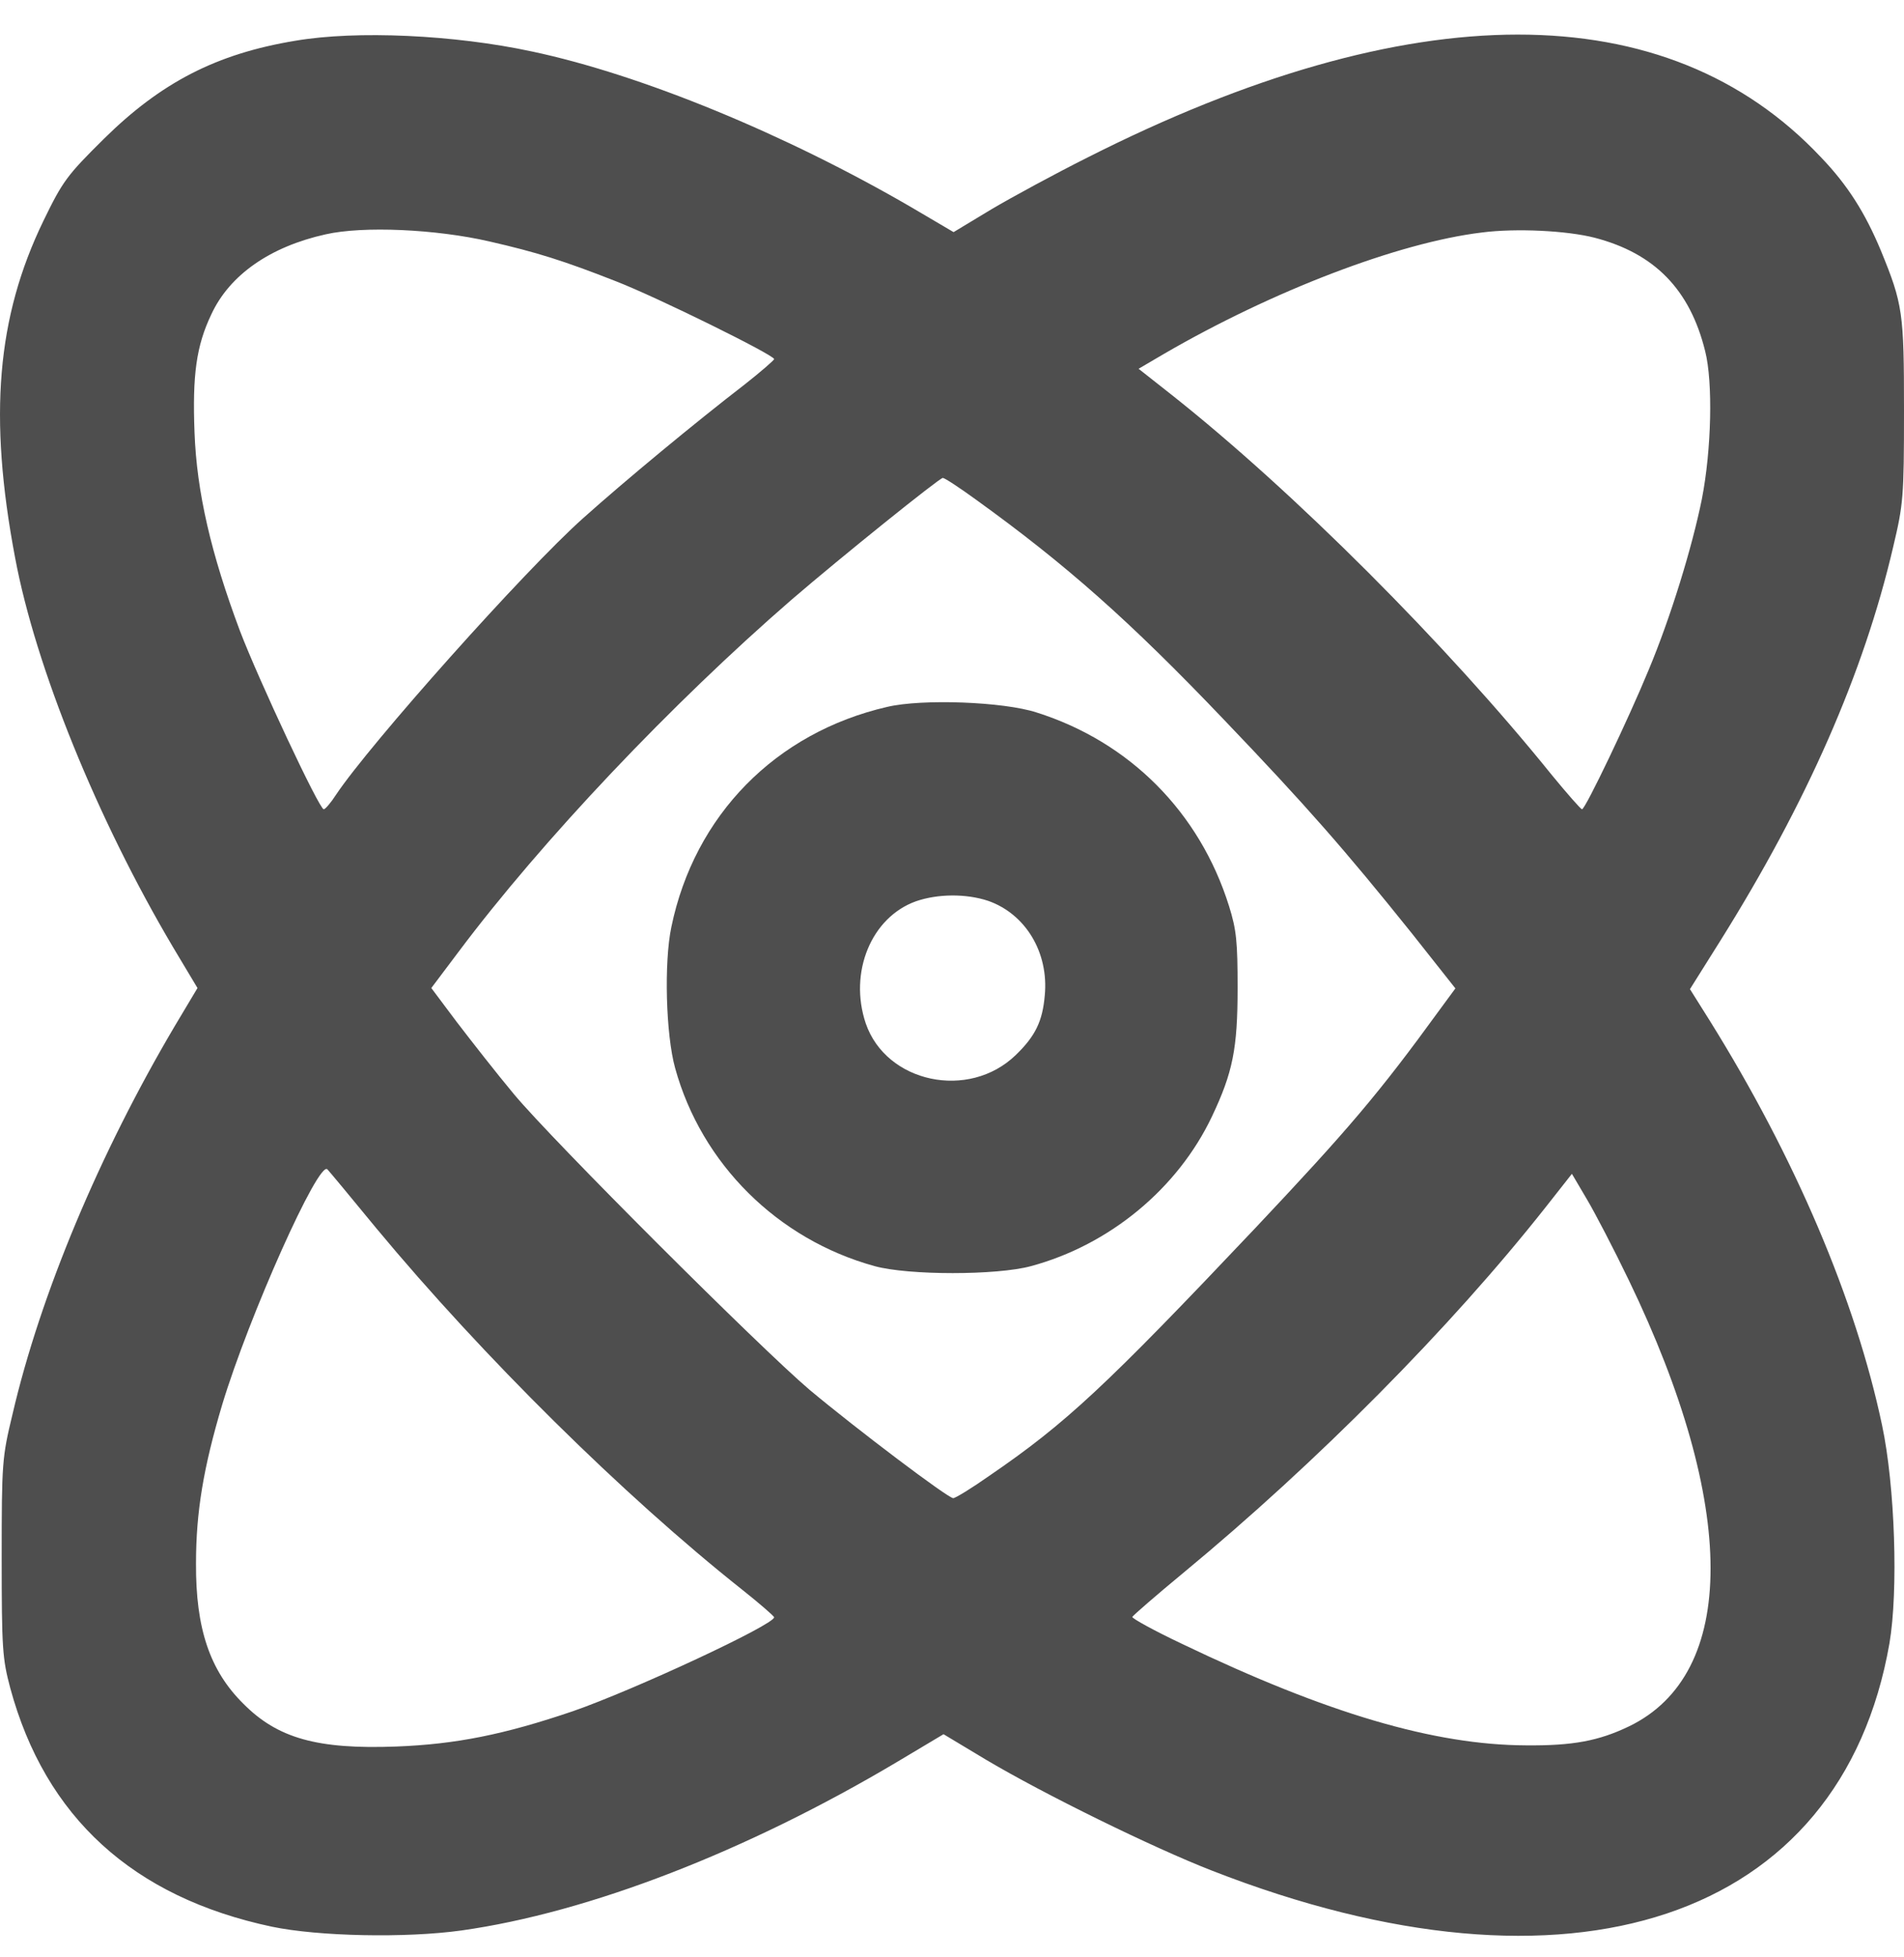
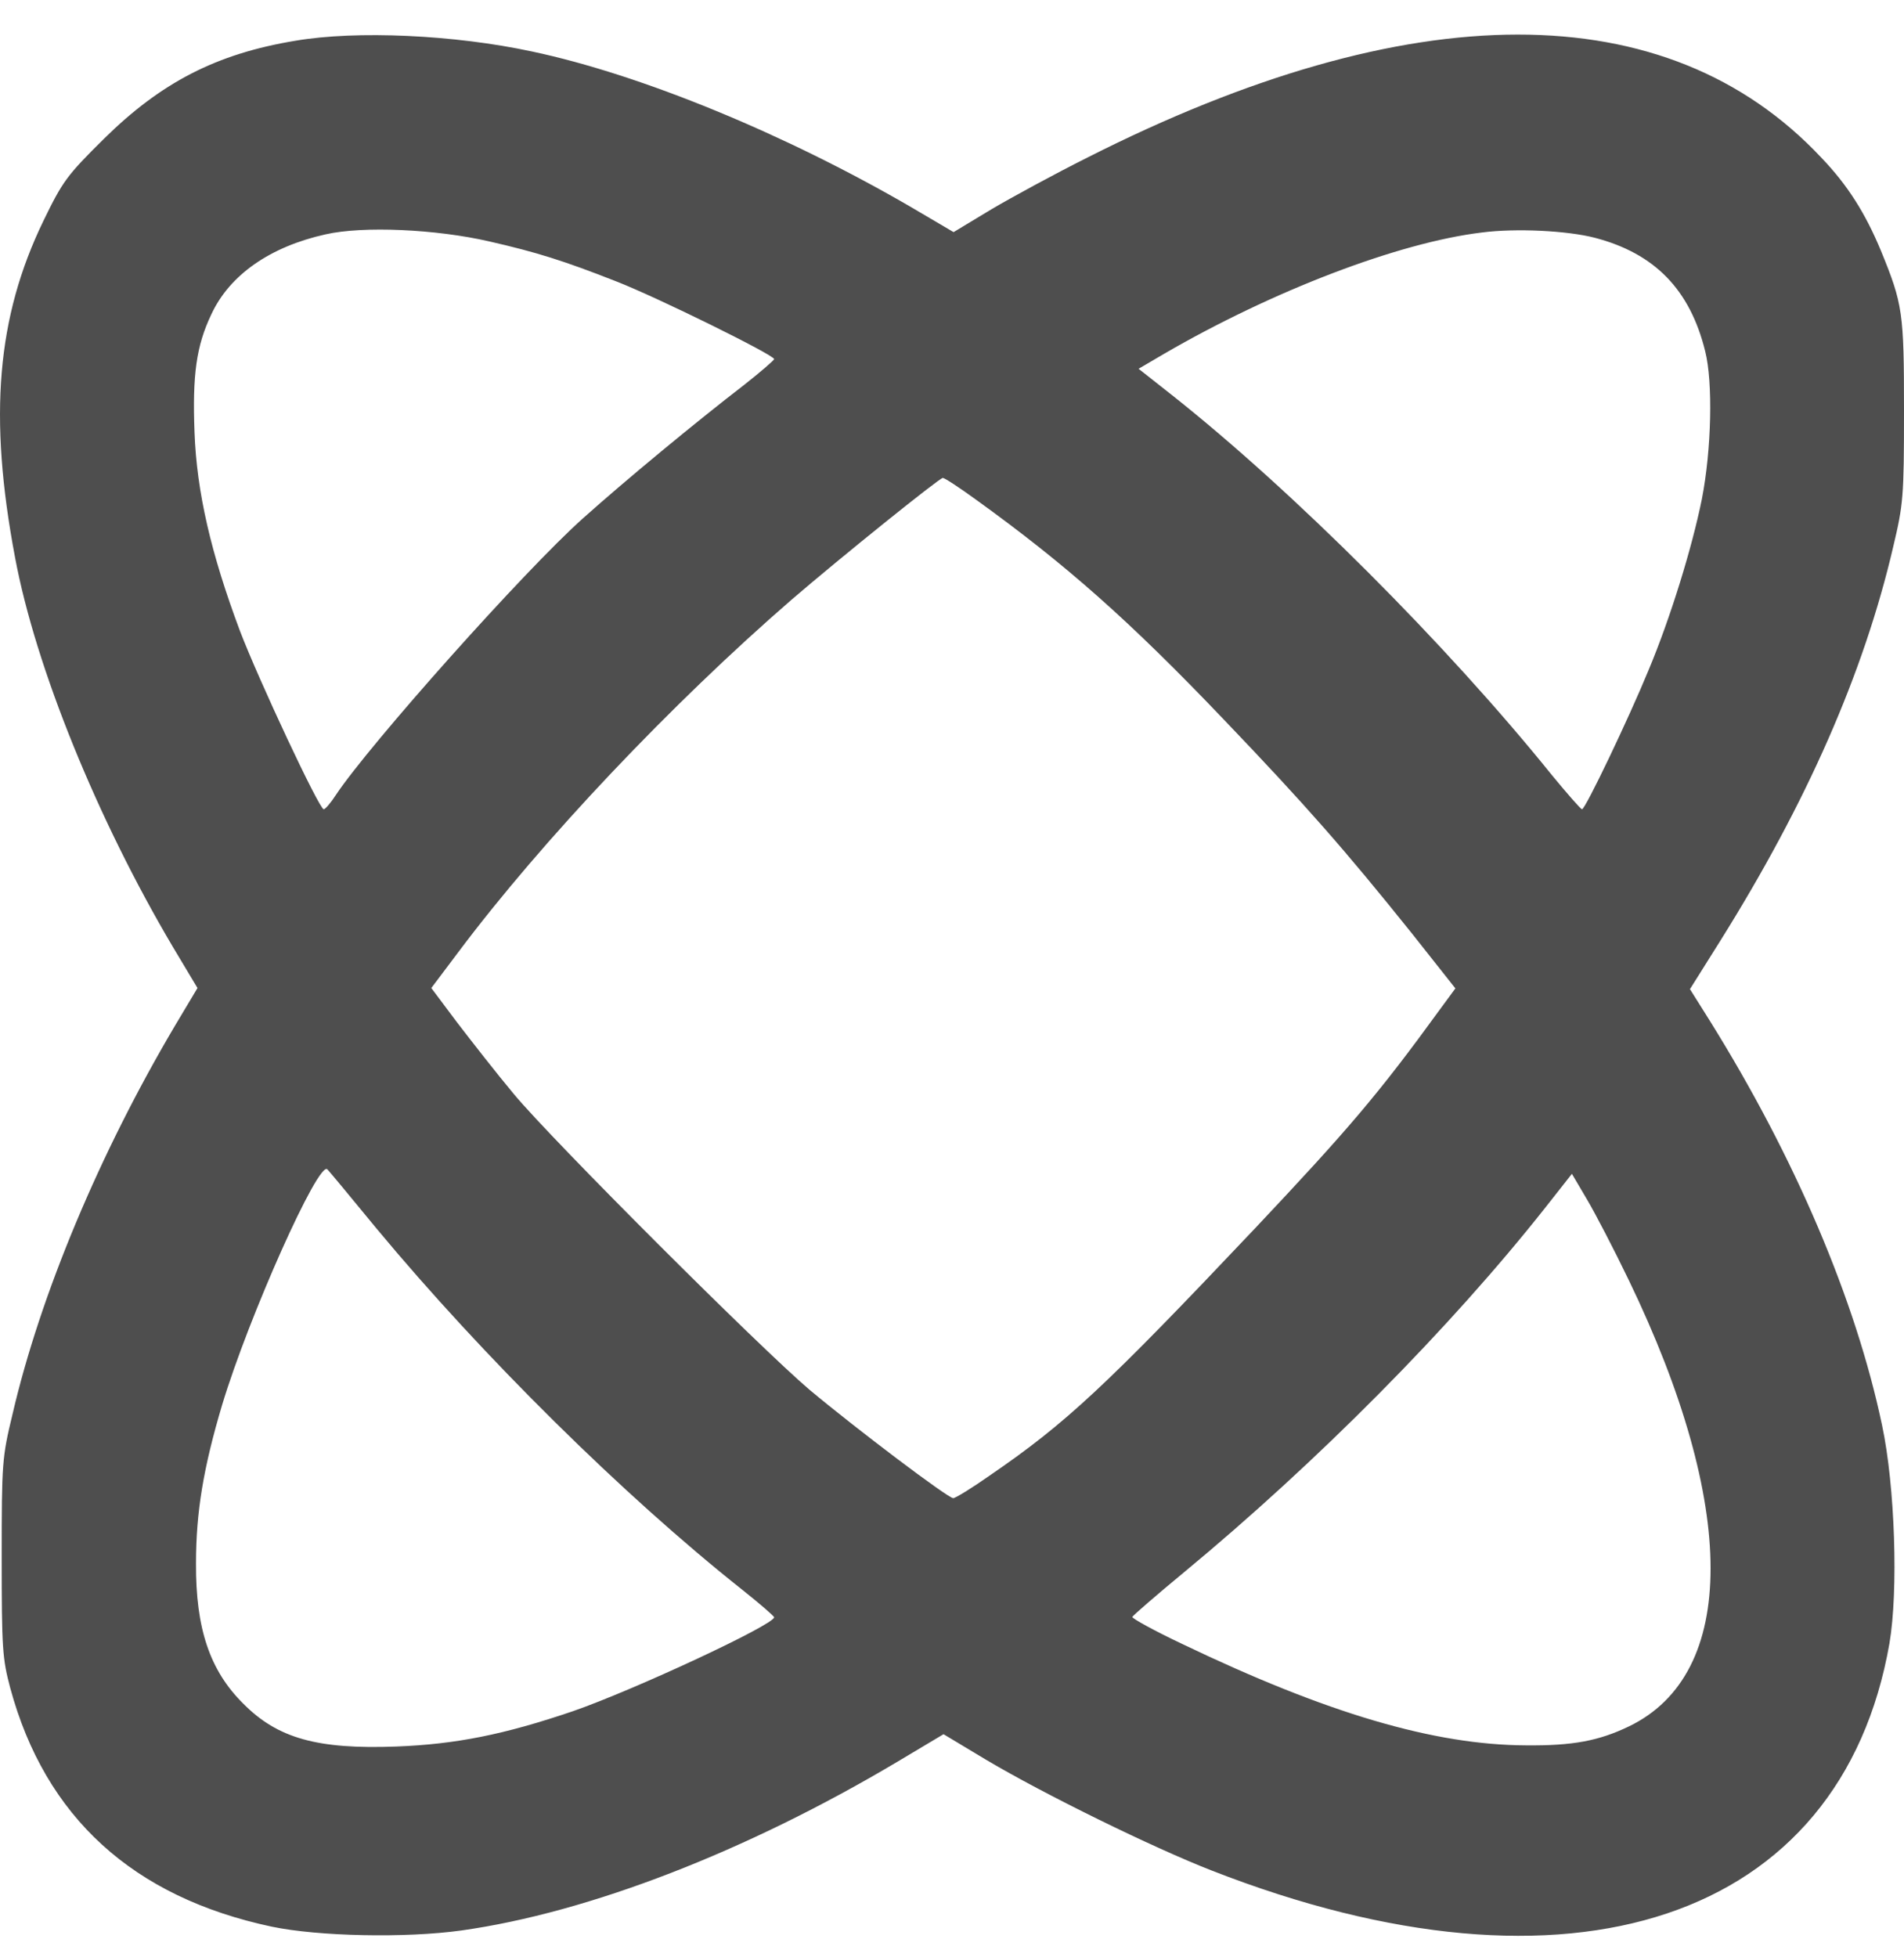
<svg xmlns="http://www.w3.org/2000/svg" width="36" height="37" viewBox="0 0 36 37" fill="none">
  <path d="M5.586 0.77C4.093 1.016 3.045 1.558 1.961 2.628C1.264 3.318 1.186 3.424 0.82 4.177C-0.059 5.993 -0.221 7.865 0.285 10.54C0.673 12.616 1.841 15.488 3.27 17.902L3.734 18.677L3.305 19.395C1.89 21.788 0.764 24.462 0.236 26.736C0.039 27.552 0.032 27.651 0.032 29.446C0.032 31.17 0.046 31.353 0.194 31.91C0.856 34.352 2.517 35.865 5.142 36.421C6.022 36.604 7.669 36.639 8.725 36.492C11.132 36.154 14.117 34.999 16.967 33.303L17.84 32.782L18.649 33.268C19.741 33.916 21.789 34.922 22.908 35.358C29.693 38.012 34.81 36.302 35.725 31.065C35.894 30.072 35.831 28.095 35.585 26.94C35.085 24.568 33.938 21.879 32.333 19.303L31.953 18.698L32.523 17.79C34.163 15.171 35.24 12.722 35.796 10.336C35.986 9.533 36 9.407 36 7.767C36 5.908 35.979 5.754 35.564 4.74C35.268 4.029 34.937 3.501 34.43 2.973C31.516 -0.124 26.674 -0.117 20.557 2.98C19.952 3.283 19.135 3.726 18.741 3.959L18.03 4.388L17.228 3.916C14.856 2.537 12.125 1.411 10.062 0.974C8.591 0.657 6.74 0.573 5.586 0.77ZM9.253 4.564C10.147 4.768 10.661 4.93 11.646 5.317C12.427 5.62 14.637 6.711 14.637 6.788C14.637 6.809 14.384 7.028 14.081 7.267C13.131 7.999 11.822 9.083 11.027 9.794C9.921 10.779 6.986 14.073 6.353 15.024C6.254 15.178 6.149 15.298 6.121 15.298C6.036 15.298 4.889 12.849 4.537 11.927C3.988 10.462 3.72 9.301 3.678 8.175C3.636 7.084 3.713 6.535 3.995 5.944C4.34 5.197 5.107 4.663 6.156 4.43C6.867 4.268 8.246 4.332 9.253 4.564ZM30.151 4.494C31.284 4.789 31.953 5.472 32.241 6.64C32.389 7.225 32.361 8.499 32.178 9.435C31.995 10.343 31.587 11.673 31.171 12.666C30.798 13.574 29.975 15.298 29.912 15.298C29.89 15.298 29.63 15.002 29.341 14.65C27.356 12.187 24.456 9.287 22.162 7.471L21.528 6.971L22.007 6.69C24.055 5.5 26.441 4.585 28.018 4.395C28.666 4.311 29.63 4.36 30.151 4.494ZM18.459 9.449C20.149 10.667 21.359 11.736 23.126 13.588C24.696 15.228 25.428 16.065 26.688 17.635L27.518 18.684L27.223 19.085C26.068 20.676 25.491 21.351 23.732 23.217C20.902 26.208 20.156 26.905 18.706 27.897C18.375 28.13 18.065 28.32 18.023 28.32C17.924 28.32 16.2 27.018 15.306 26.271C14.377 25.483 10.456 21.57 9.717 20.683C9.394 20.296 8.915 19.683 8.64 19.324L8.155 18.677L8.669 17.994C10.252 15.882 12.702 13.299 14.968 11.335C15.925 10.512 17.756 9.041 17.826 9.034C17.861 9.034 18.15 9.224 18.459 9.449ZM7.12 23.224C9.126 25.638 11.78 28.263 14.025 30.044C14.363 30.312 14.637 30.551 14.637 30.572C14.637 30.713 11.991 31.945 10.836 32.346C9.534 32.789 8.619 32.972 7.493 33.015C6.001 33.071 5.248 32.86 4.6 32.205C3.967 31.579 3.699 30.783 3.706 29.552C3.706 28.58 3.847 27.742 4.199 26.56C4.706 24.878 6.029 21.922 6.191 22.105C6.219 22.133 6.641 22.64 7.12 23.224ZM30.798 24.202C32.854 28.46 32.861 31.642 30.798 32.635C30.228 32.909 29.735 33.001 28.856 32.993C27.117 32.986 25.09 32.388 22.359 31.079C21.824 30.826 21.402 30.593 21.409 30.565C21.423 30.537 21.859 30.157 22.38 29.727C24.9 27.644 27.427 25.096 29.222 22.823L29.721 22.189L30.003 22.668C30.158 22.928 30.517 23.618 30.798 24.202Z" fill="#4E4E4E" />
-   <path d="M16.777 13.362C14.665 13.848 13.131 15.411 12.694 17.522C12.553 18.191 12.589 19.556 12.765 20.19C13.264 21.999 14.7 23.428 16.537 23.934C17.178 24.11 18.846 24.11 19.494 23.934C20.979 23.533 22.267 22.47 22.915 21.105C23.309 20.274 23.4 19.824 23.4 18.677C23.4 17.804 23.379 17.578 23.238 17.128C22.682 15.354 21.359 14.024 19.599 13.468C18.973 13.264 17.438 13.207 16.777 13.362ZM18.684 17.029C19.388 17.276 19.832 18.001 19.754 18.817C19.712 19.303 19.578 19.584 19.205 19.944C18.318 20.802 16.756 20.471 16.369 19.345C16.045 18.381 16.474 17.339 17.319 17.037C17.727 16.896 18.262 16.889 18.684 17.029Z" fill="#4E4E4E" />
</svg>